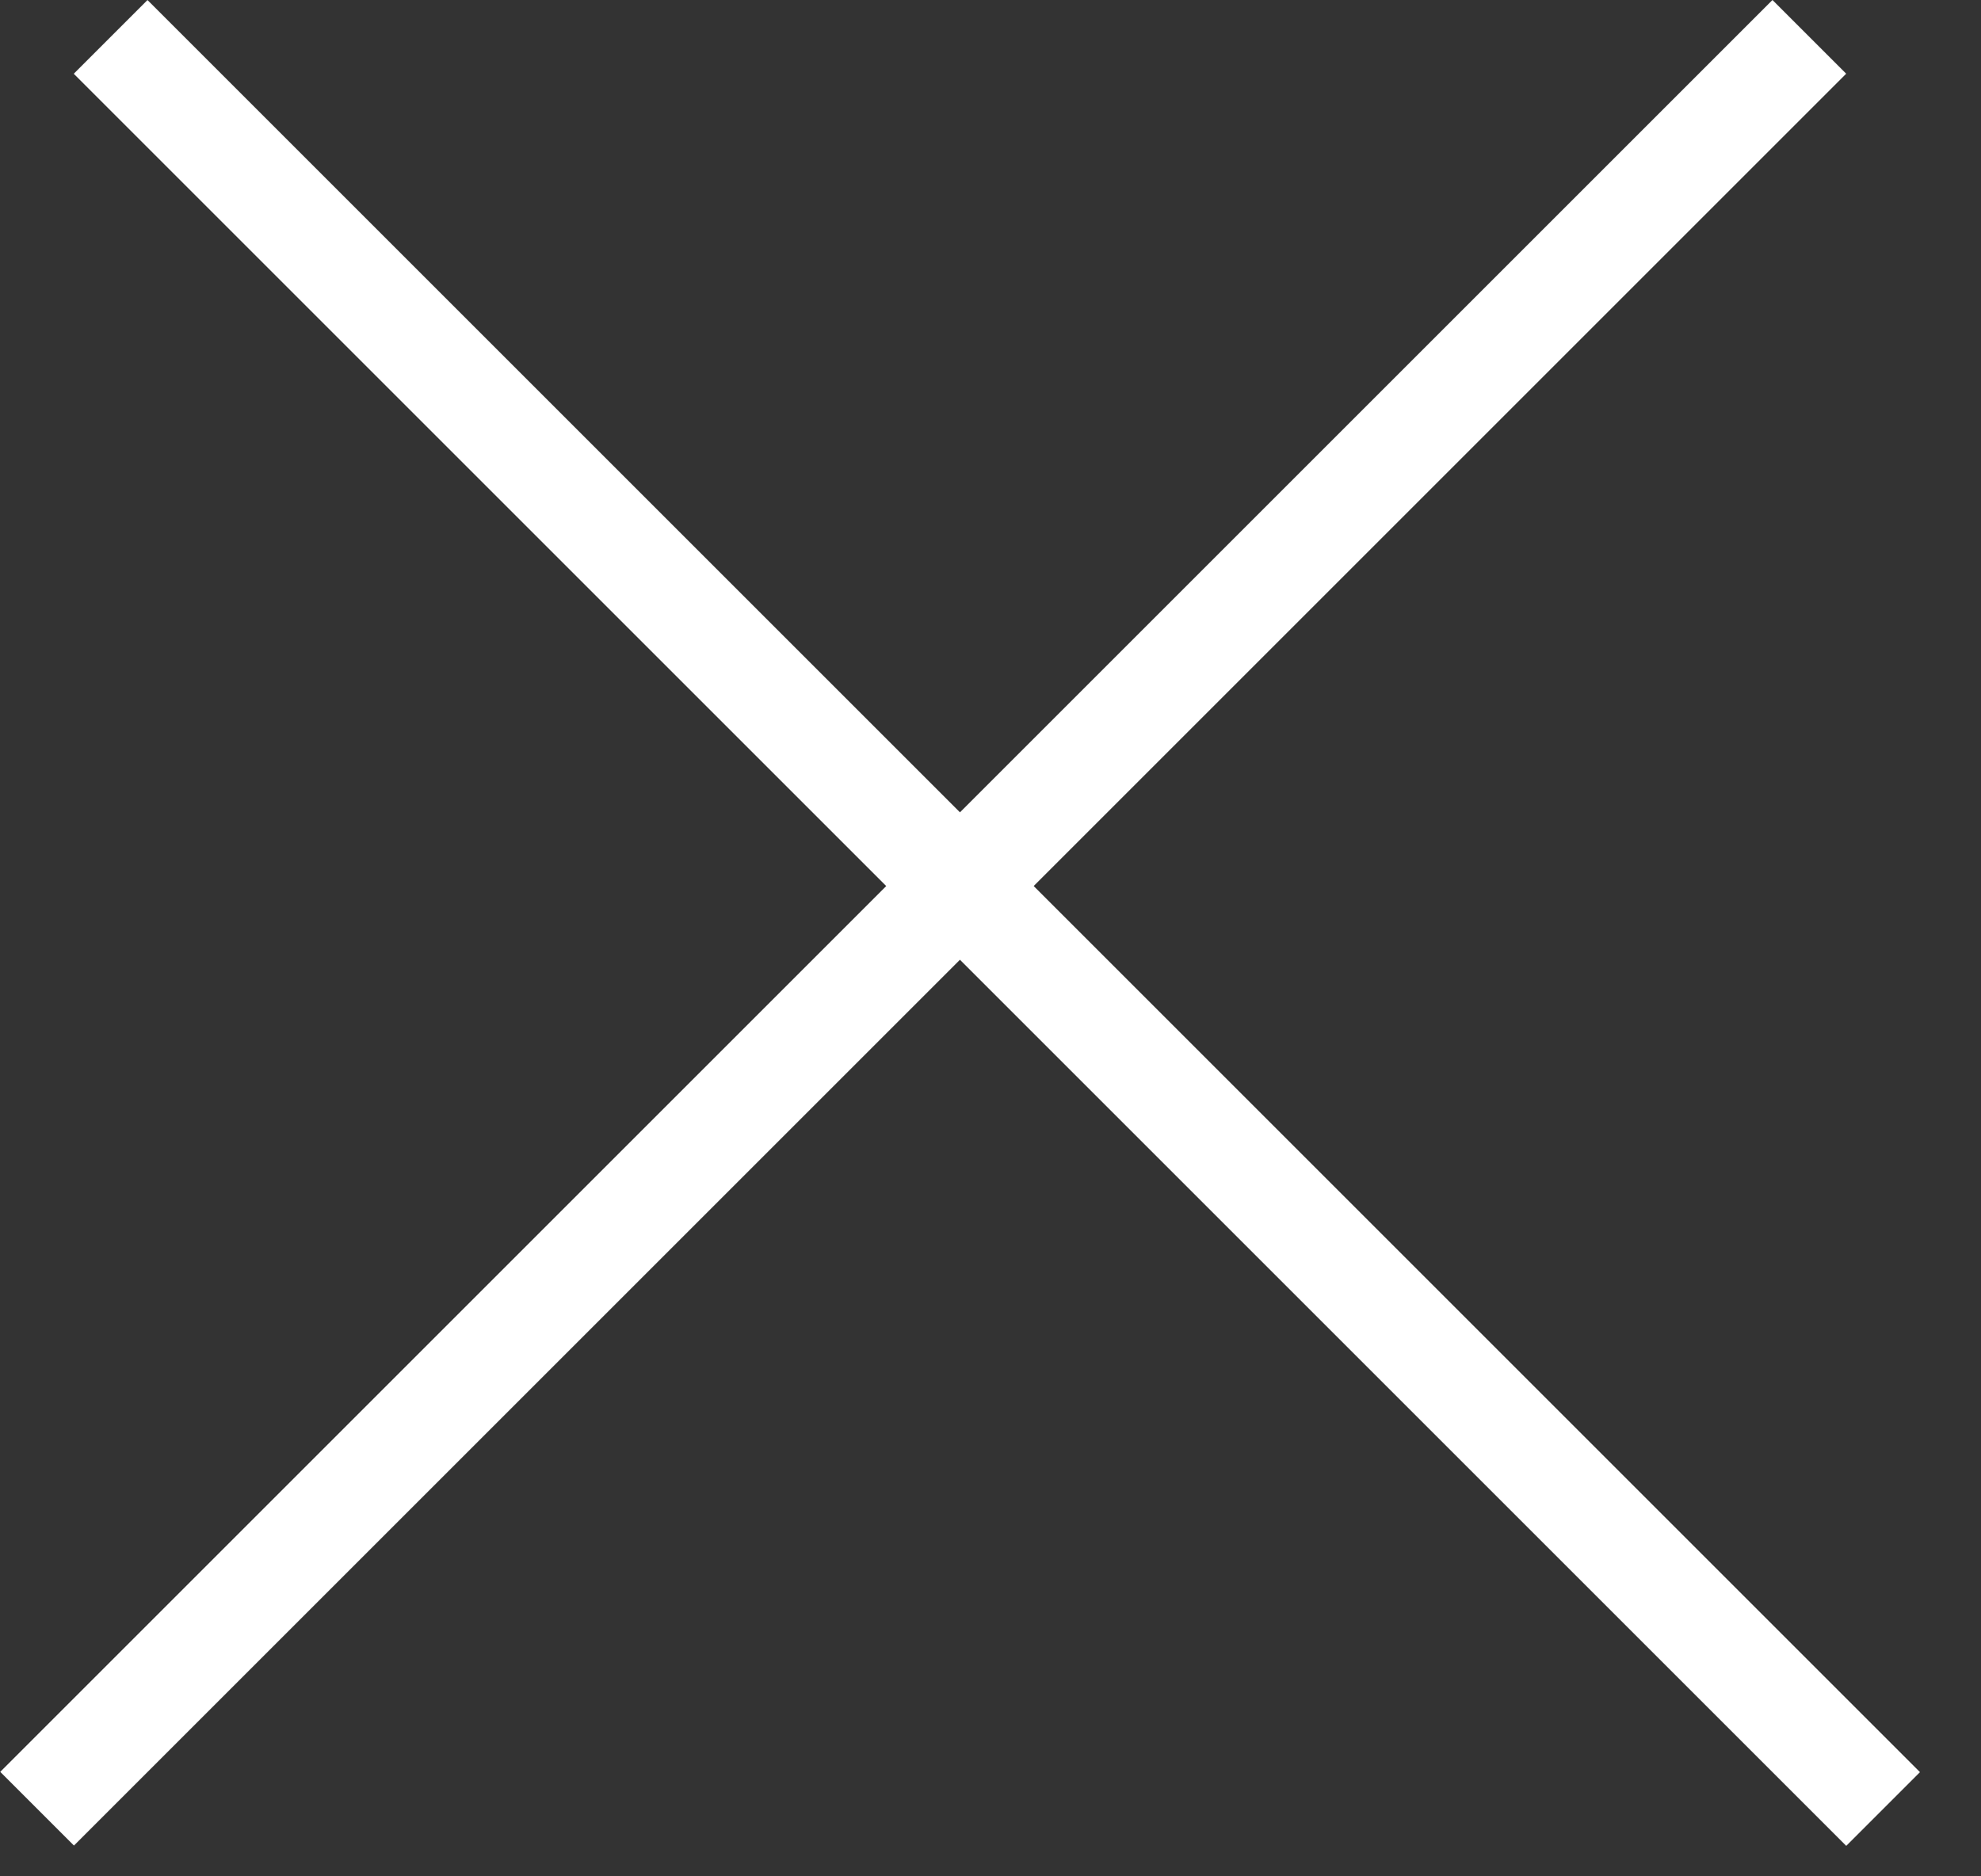
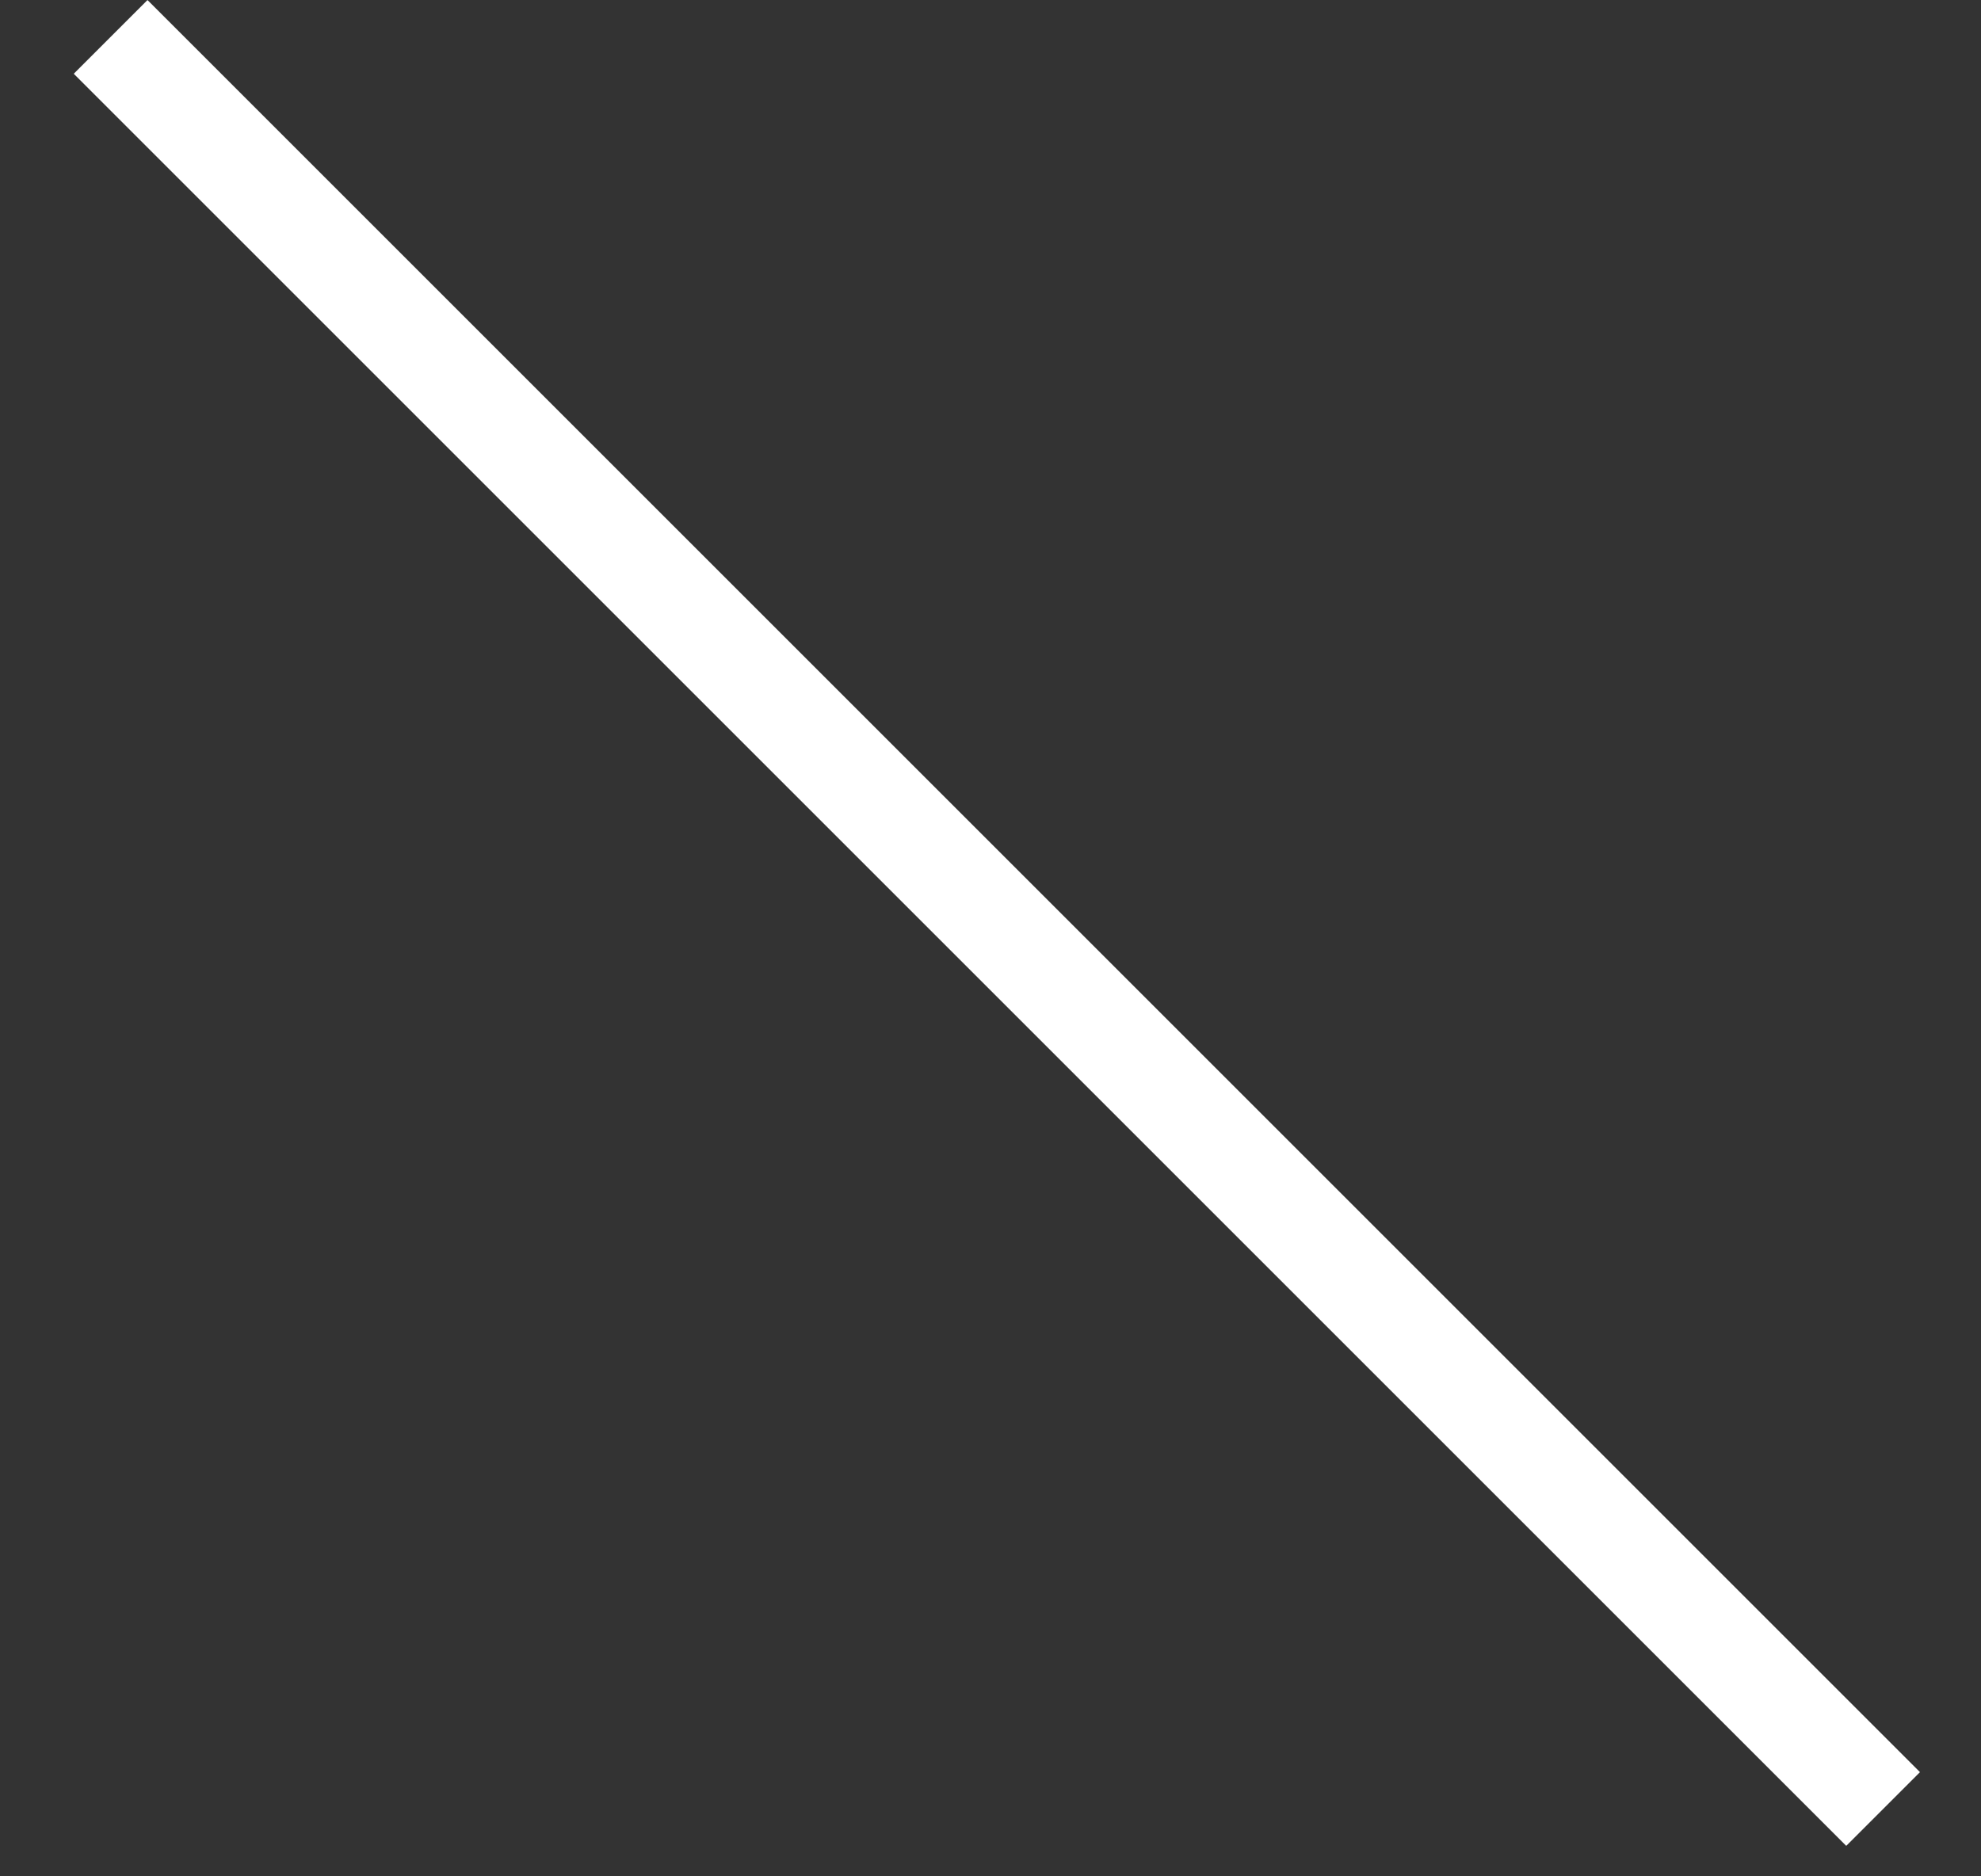
<svg xmlns="http://www.w3.org/2000/svg" width="19" height="18" viewBox="0 0 19 18" fill="none">
  <rect x="0" y="0" width="19" height="18" fill="#333333" stroke="none" />
  <line x1="1.061" y1="0.354" x2="18.061" y2="17.354" stroke="white" />
-   <line y1="-0.5" x2="24.042" y2="-0.5" transform="matrix(-0.707 0.707 0.707 0.707 17.707 0.707)" stroke="white" />
</svg>